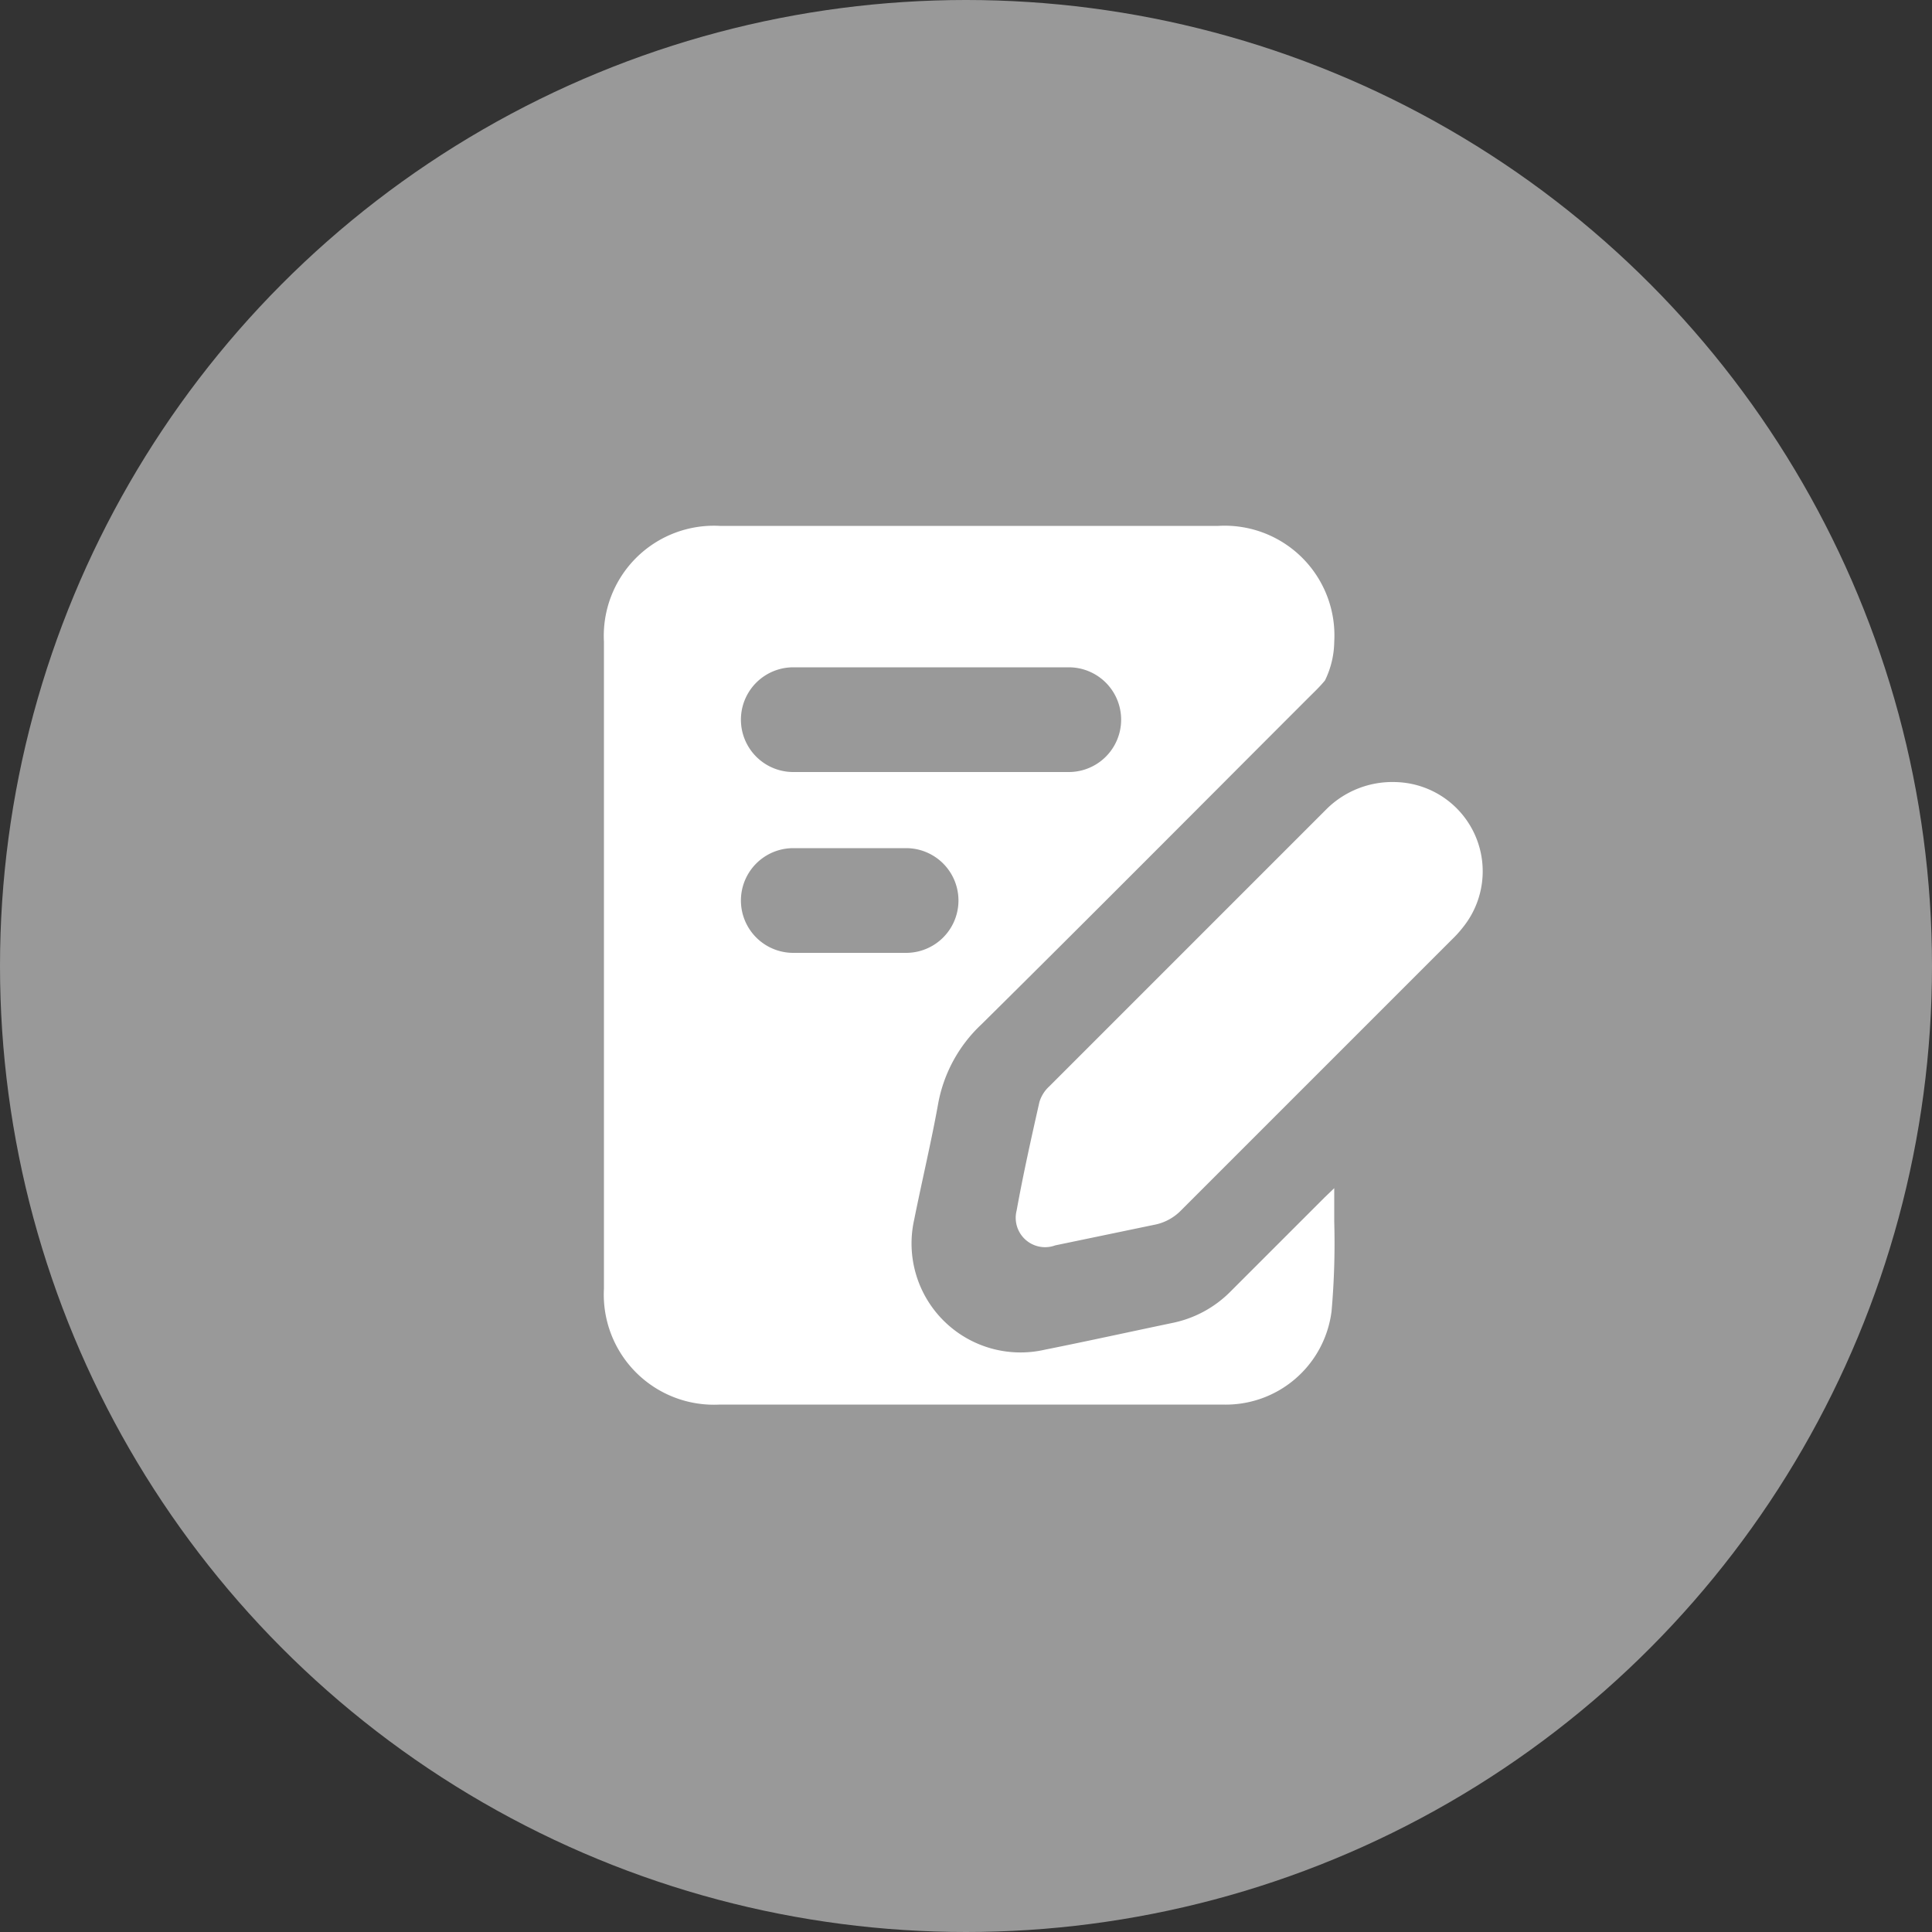
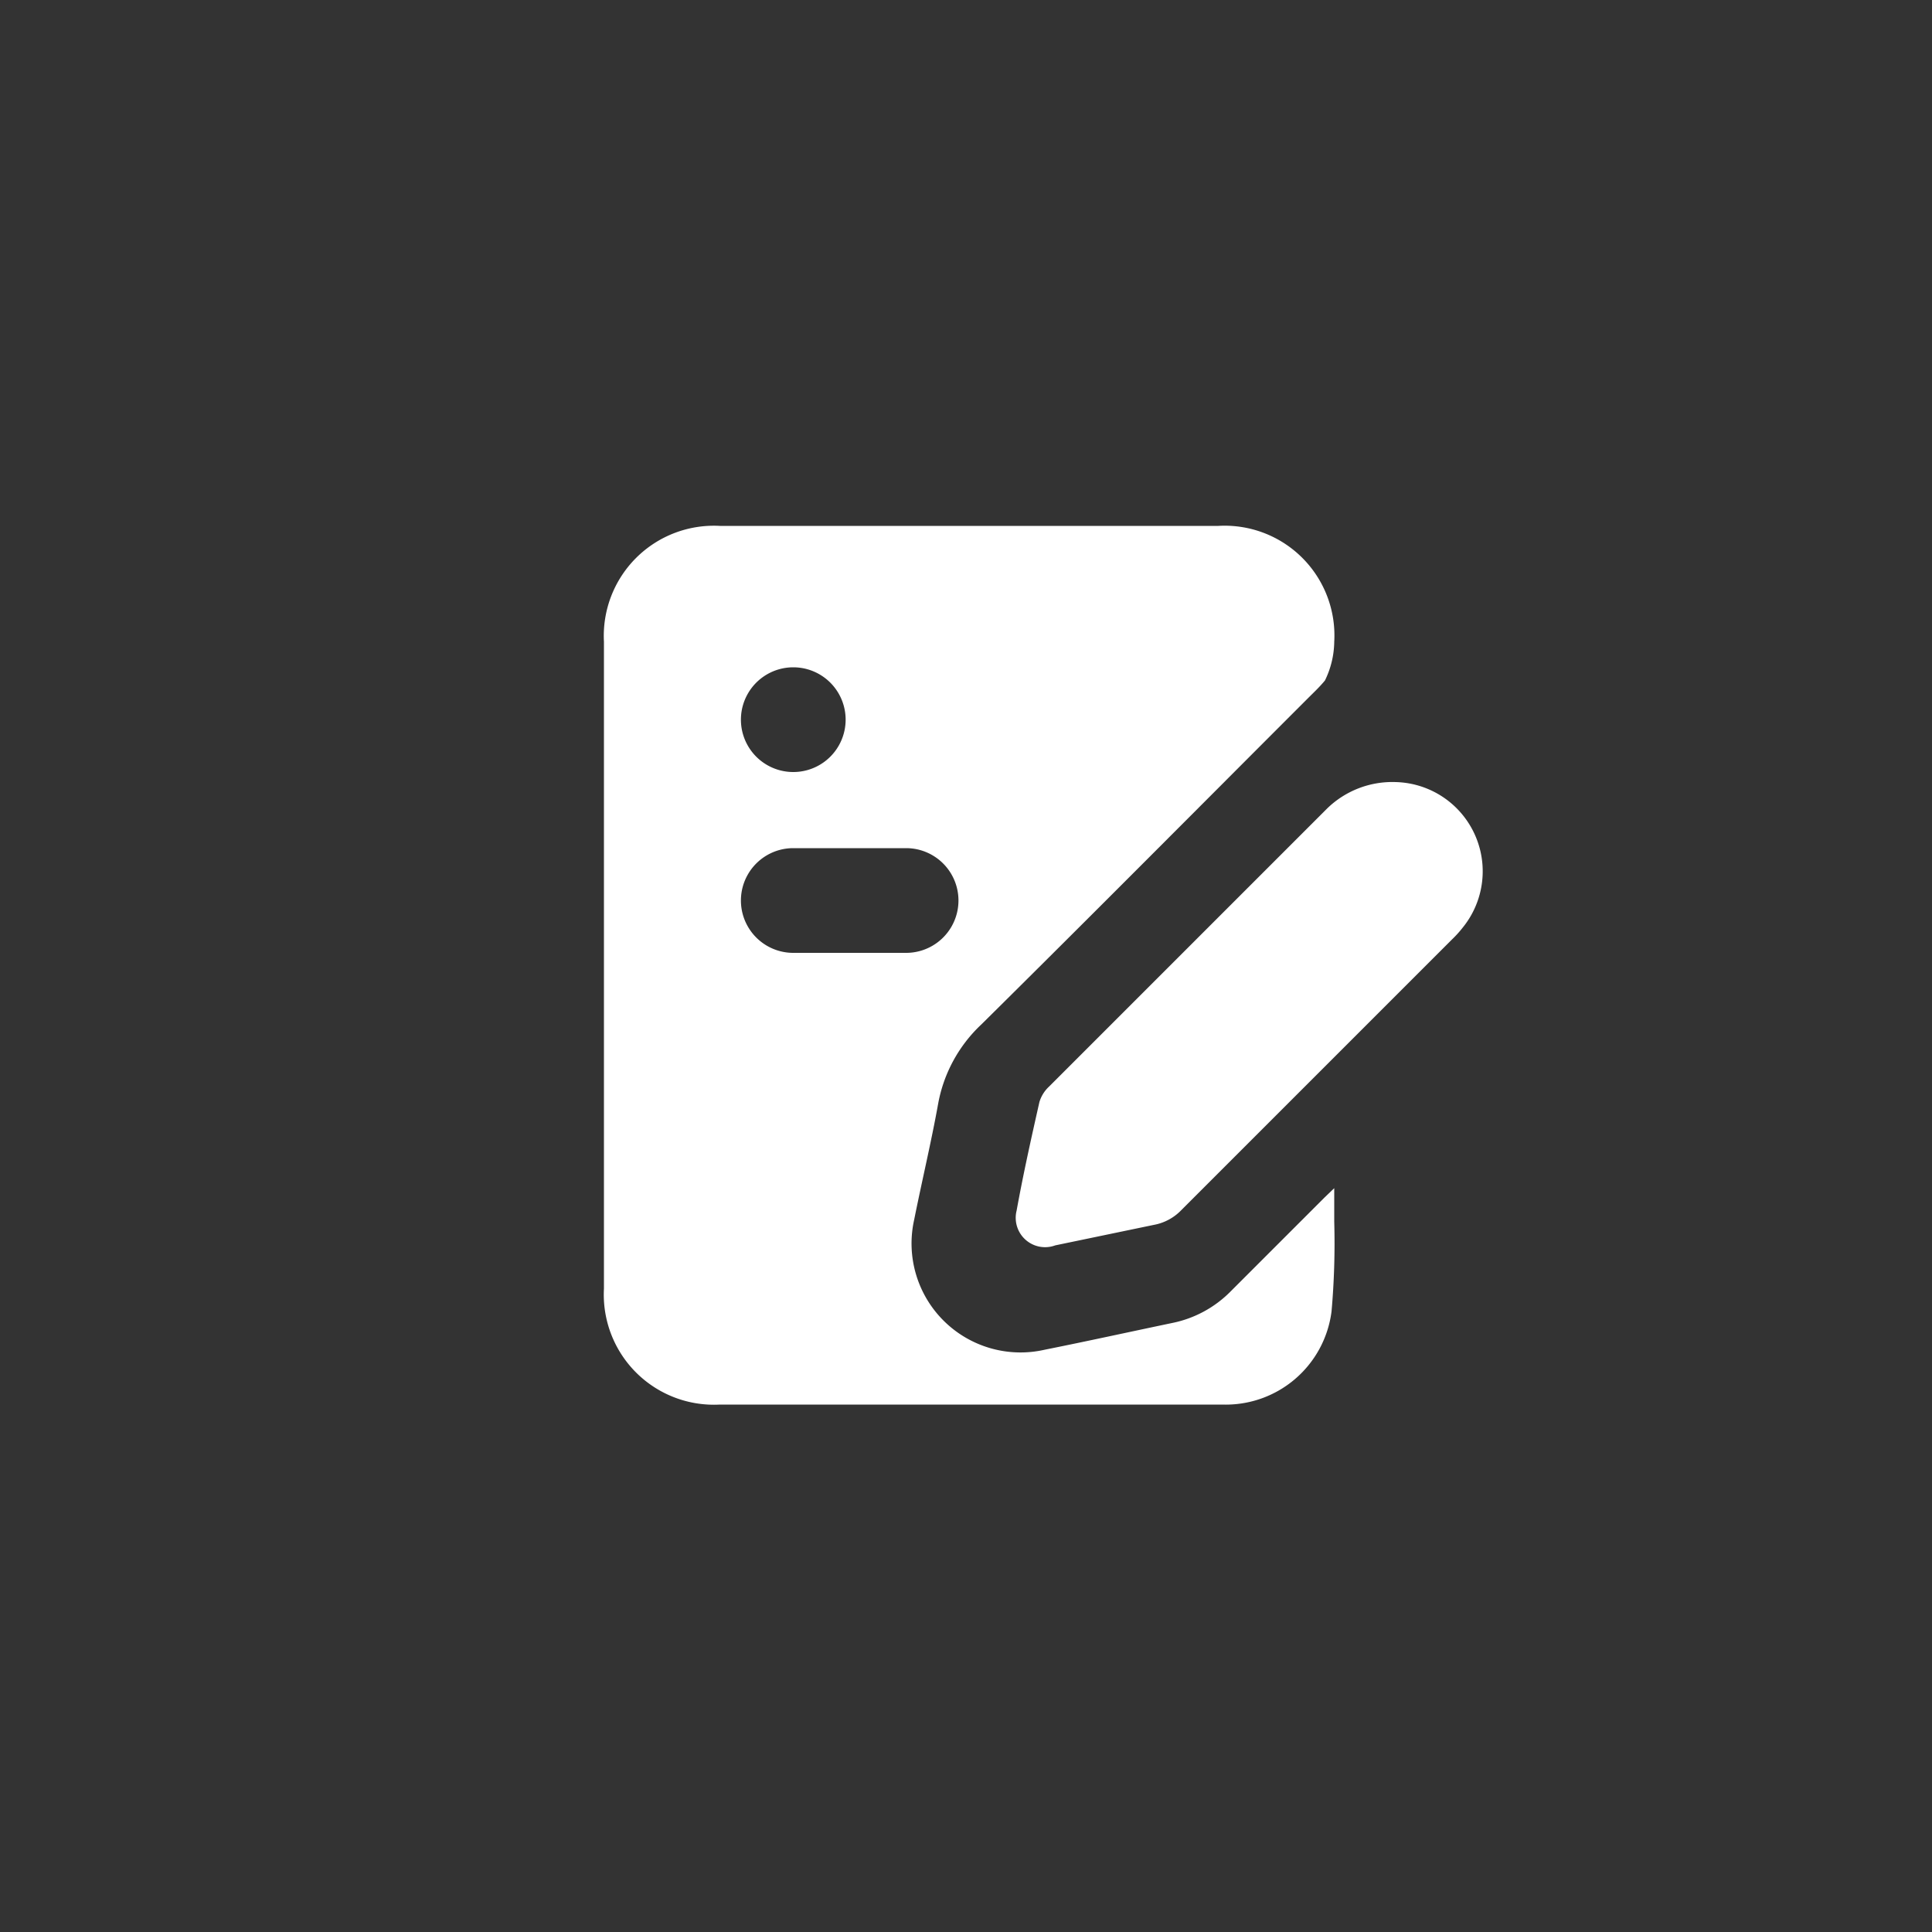
<svg xmlns="http://www.w3.org/2000/svg" id="Layer_1" data-name="Layer 1" viewBox="0 0 50 50">
  <rect x="0" y="0" width="50" height="50" fill="#333333" stroke="none" />
  <defs>
    <style>.cls-1{fill:#999;}.cls-2{fill:#fff;}</style>
  </defs>
  <title>Artboard 5form</title>
-   <circle class="cls-1" cx="25" cy="25" r="25" />
  <path class="cls-2" d="M36.12,20.24A2.31,2.31,0,0,1,37.86,24a2.9,2.9,0,0,1-.29.32l-7,7a1.31,1.31,0,0,1-.71.38l-2.55.53a.76.76,0,0,1-1-.9c.17-.94.38-1.88.59-2.81a.9.9,0,0,1,.25-.4l7.2-7.2A2.42,2.42,0,0,1,36.12,20.24Z" />
-   <path class="cls-2" d="M34.53,31.62c0-.27,0-.54,0-.87l-.25.24-2.42,2.42a2.94,2.94,0,0,1-1.53.83c-1.1.23-2.19.47-3.29.69a2.82,2.82,0,0,1-3.38-3.37c.2-1,.44-2,.62-3a3.73,3.73,0,0,1,1.12-2.05c2.83-2.8,5.64-5.63,8.46-8.45.15-.15.29-.28.43-.45a2.34,2.34,0,0,0,.24-1,2.84,2.84,0,0,0-3-3H18.63a2.85,2.85,0,0,0-3,3c0,6.82,0,9.92,0,16.74a2.85,2.85,0,0,0,3,3h13a2.76,2.76,0,0,0,2.83-2.41A20,20,0,0,0,34.53,31.62Zm-14-14.35h7.13a1.35,1.35,0,0,1,0,2.71H20.53a1.35,1.35,0,1,1,0-2.71Zm0,7.39a1.35,1.35,0,1,1,0-2.71h2.92a1.35,1.35,0,0,1,0,2.71Z" />
+   <path class="cls-2" d="M34.53,31.62c0-.27,0-.54,0-.87l-.25.24-2.42,2.42a2.94,2.94,0,0,1-1.53.83c-1.1.23-2.19.47-3.29.69a2.82,2.82,0,0,1-3.38-3.37c.2-1,.44-2,.62-3a3.73,3.73,0,0,1,1.12-2.05c2.83-2.8,5.64-5.63,8.46-8.45.15-.15.29-.28.43-.45a2.34,2.34,0,0,0,.24-1,2.84,2.84,0,0,0-3-3H18.63a2.85,2.85,0,0,0-3,3c0,6.82,0,9.92,0,16.74a2.85,2.85,0,0,0,3,3h13a2.76,2.76,0,0,0,2.83-2.41A20,20,0,0,0,34.53,31.62Zm-14-14.35a1.35,1.35,0,0,1,0,2.71H20.53a1.35,1.35,0,1,1,0-2.71Zm0,7.39a1.35,1.35,0,1,1,0-2.71h2.92a1.35,1.35,0,0,1,0,2.71Z" />
</svg>